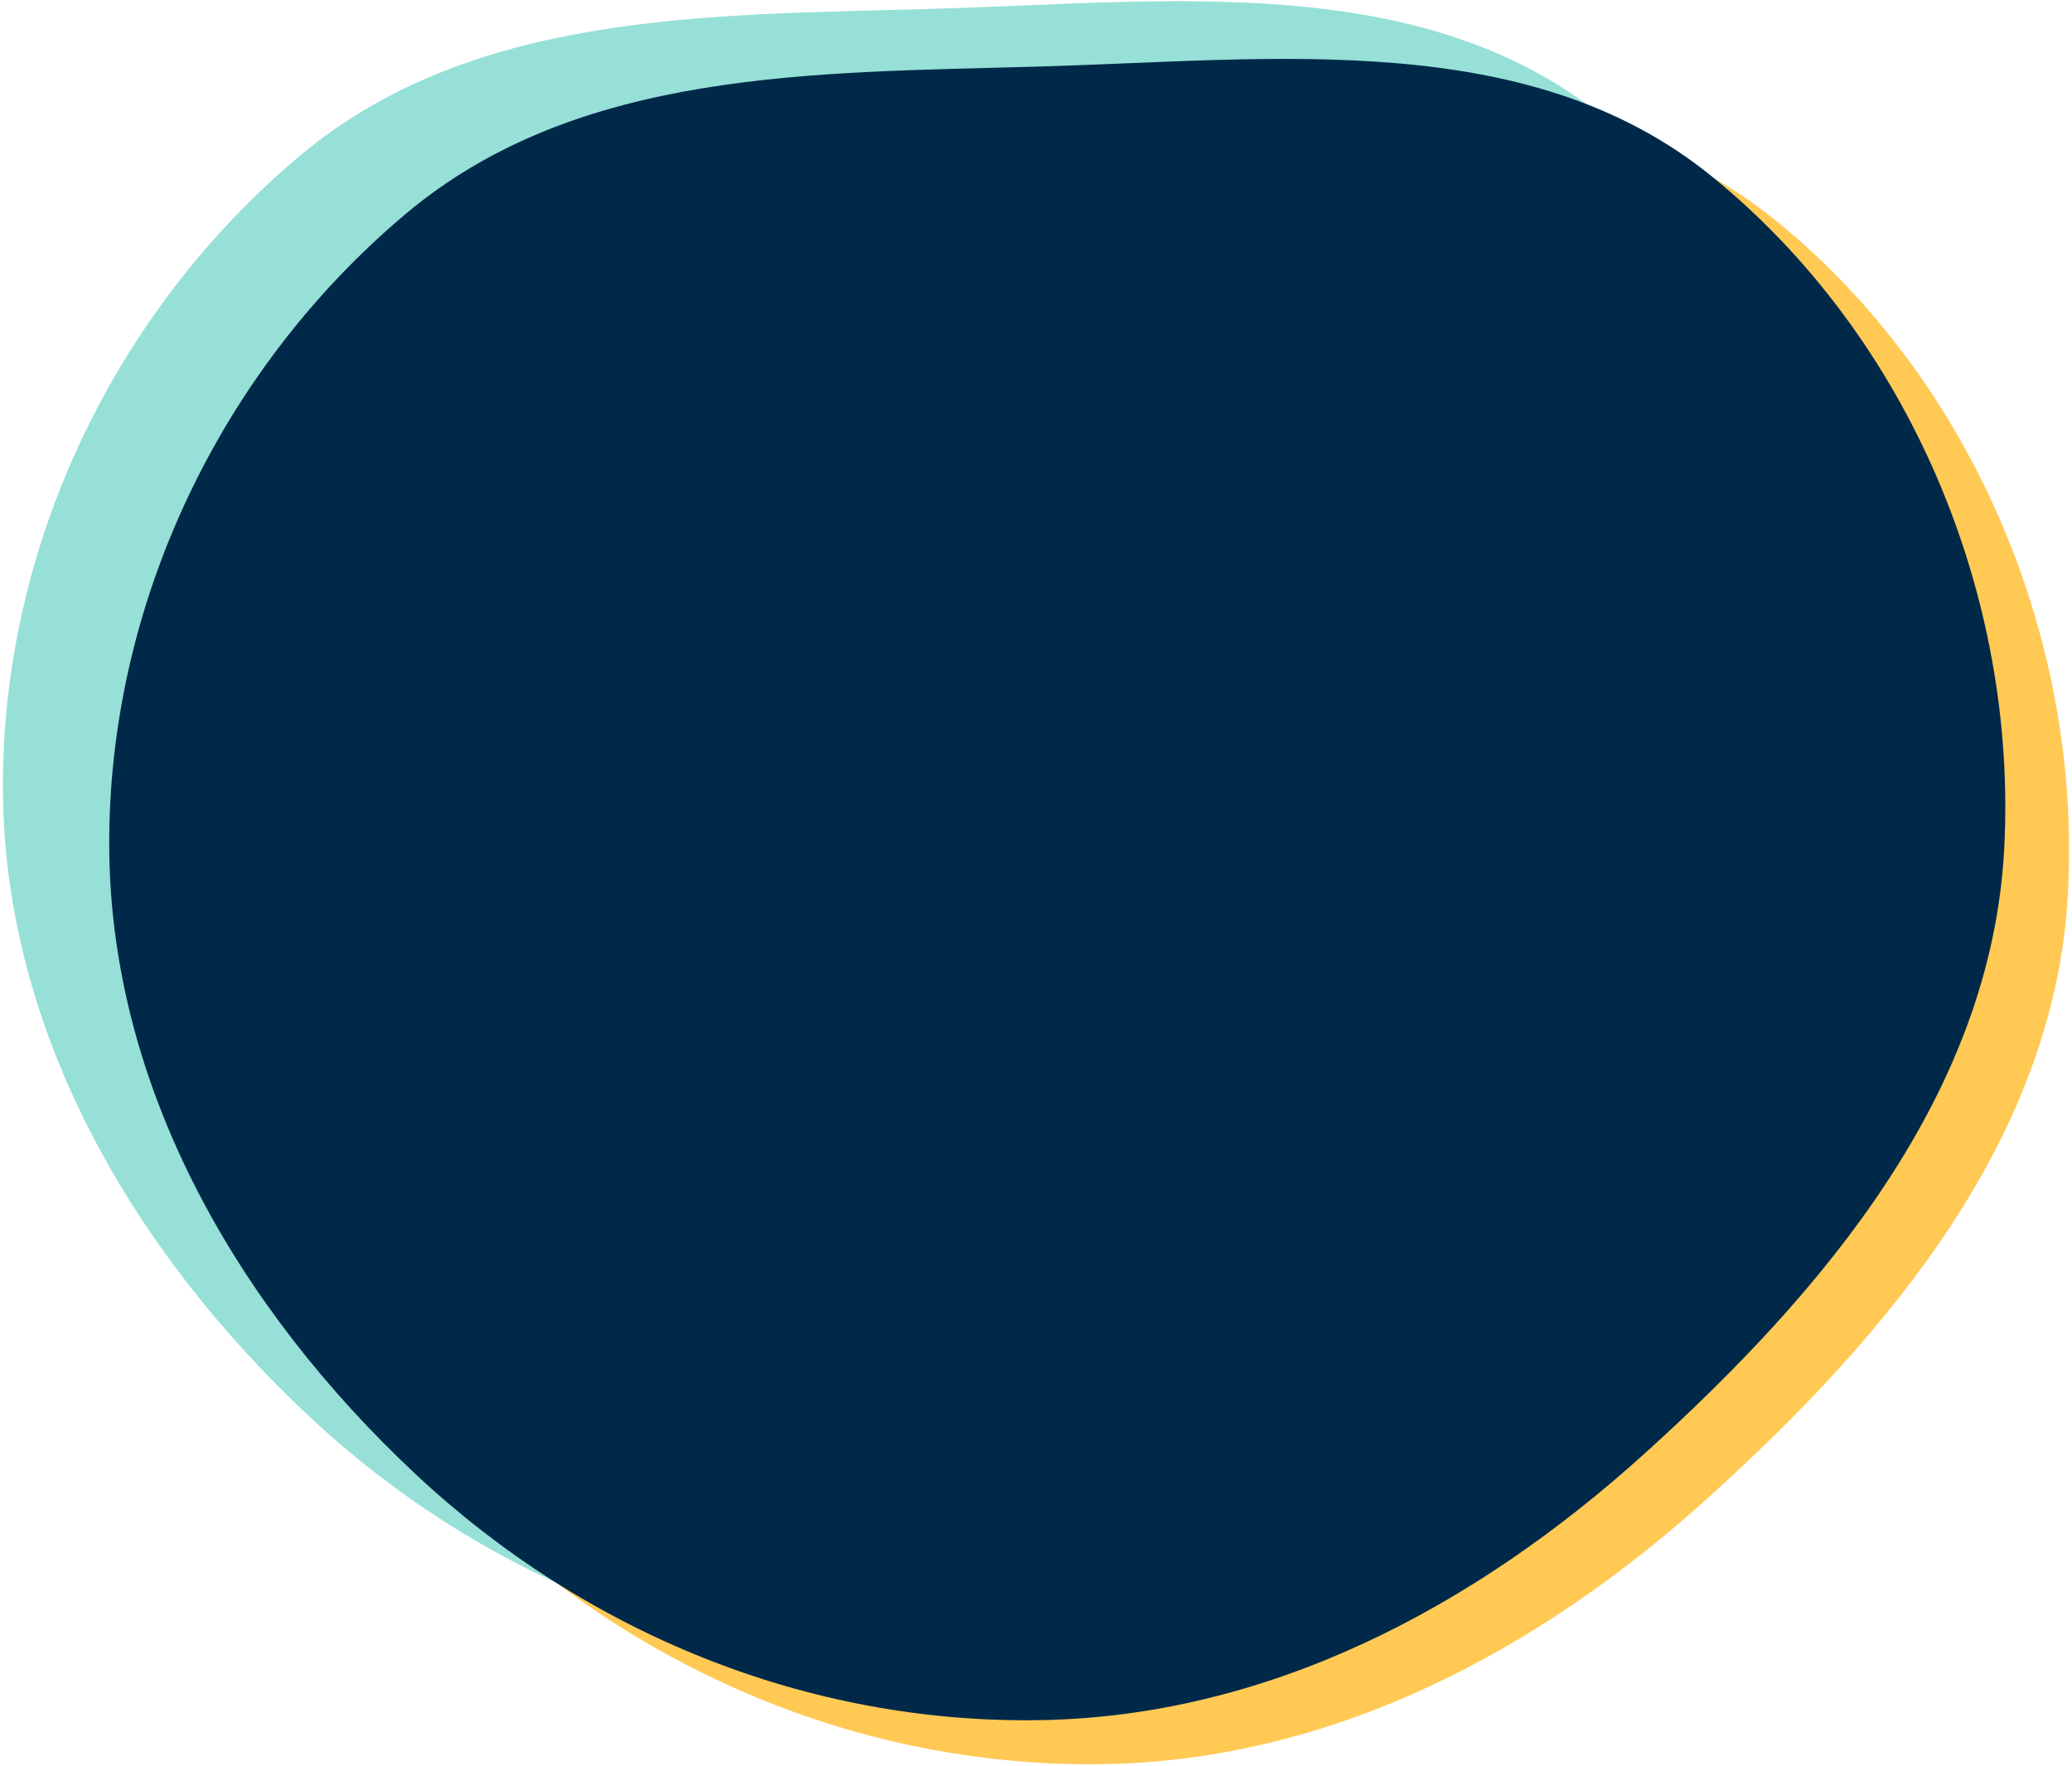
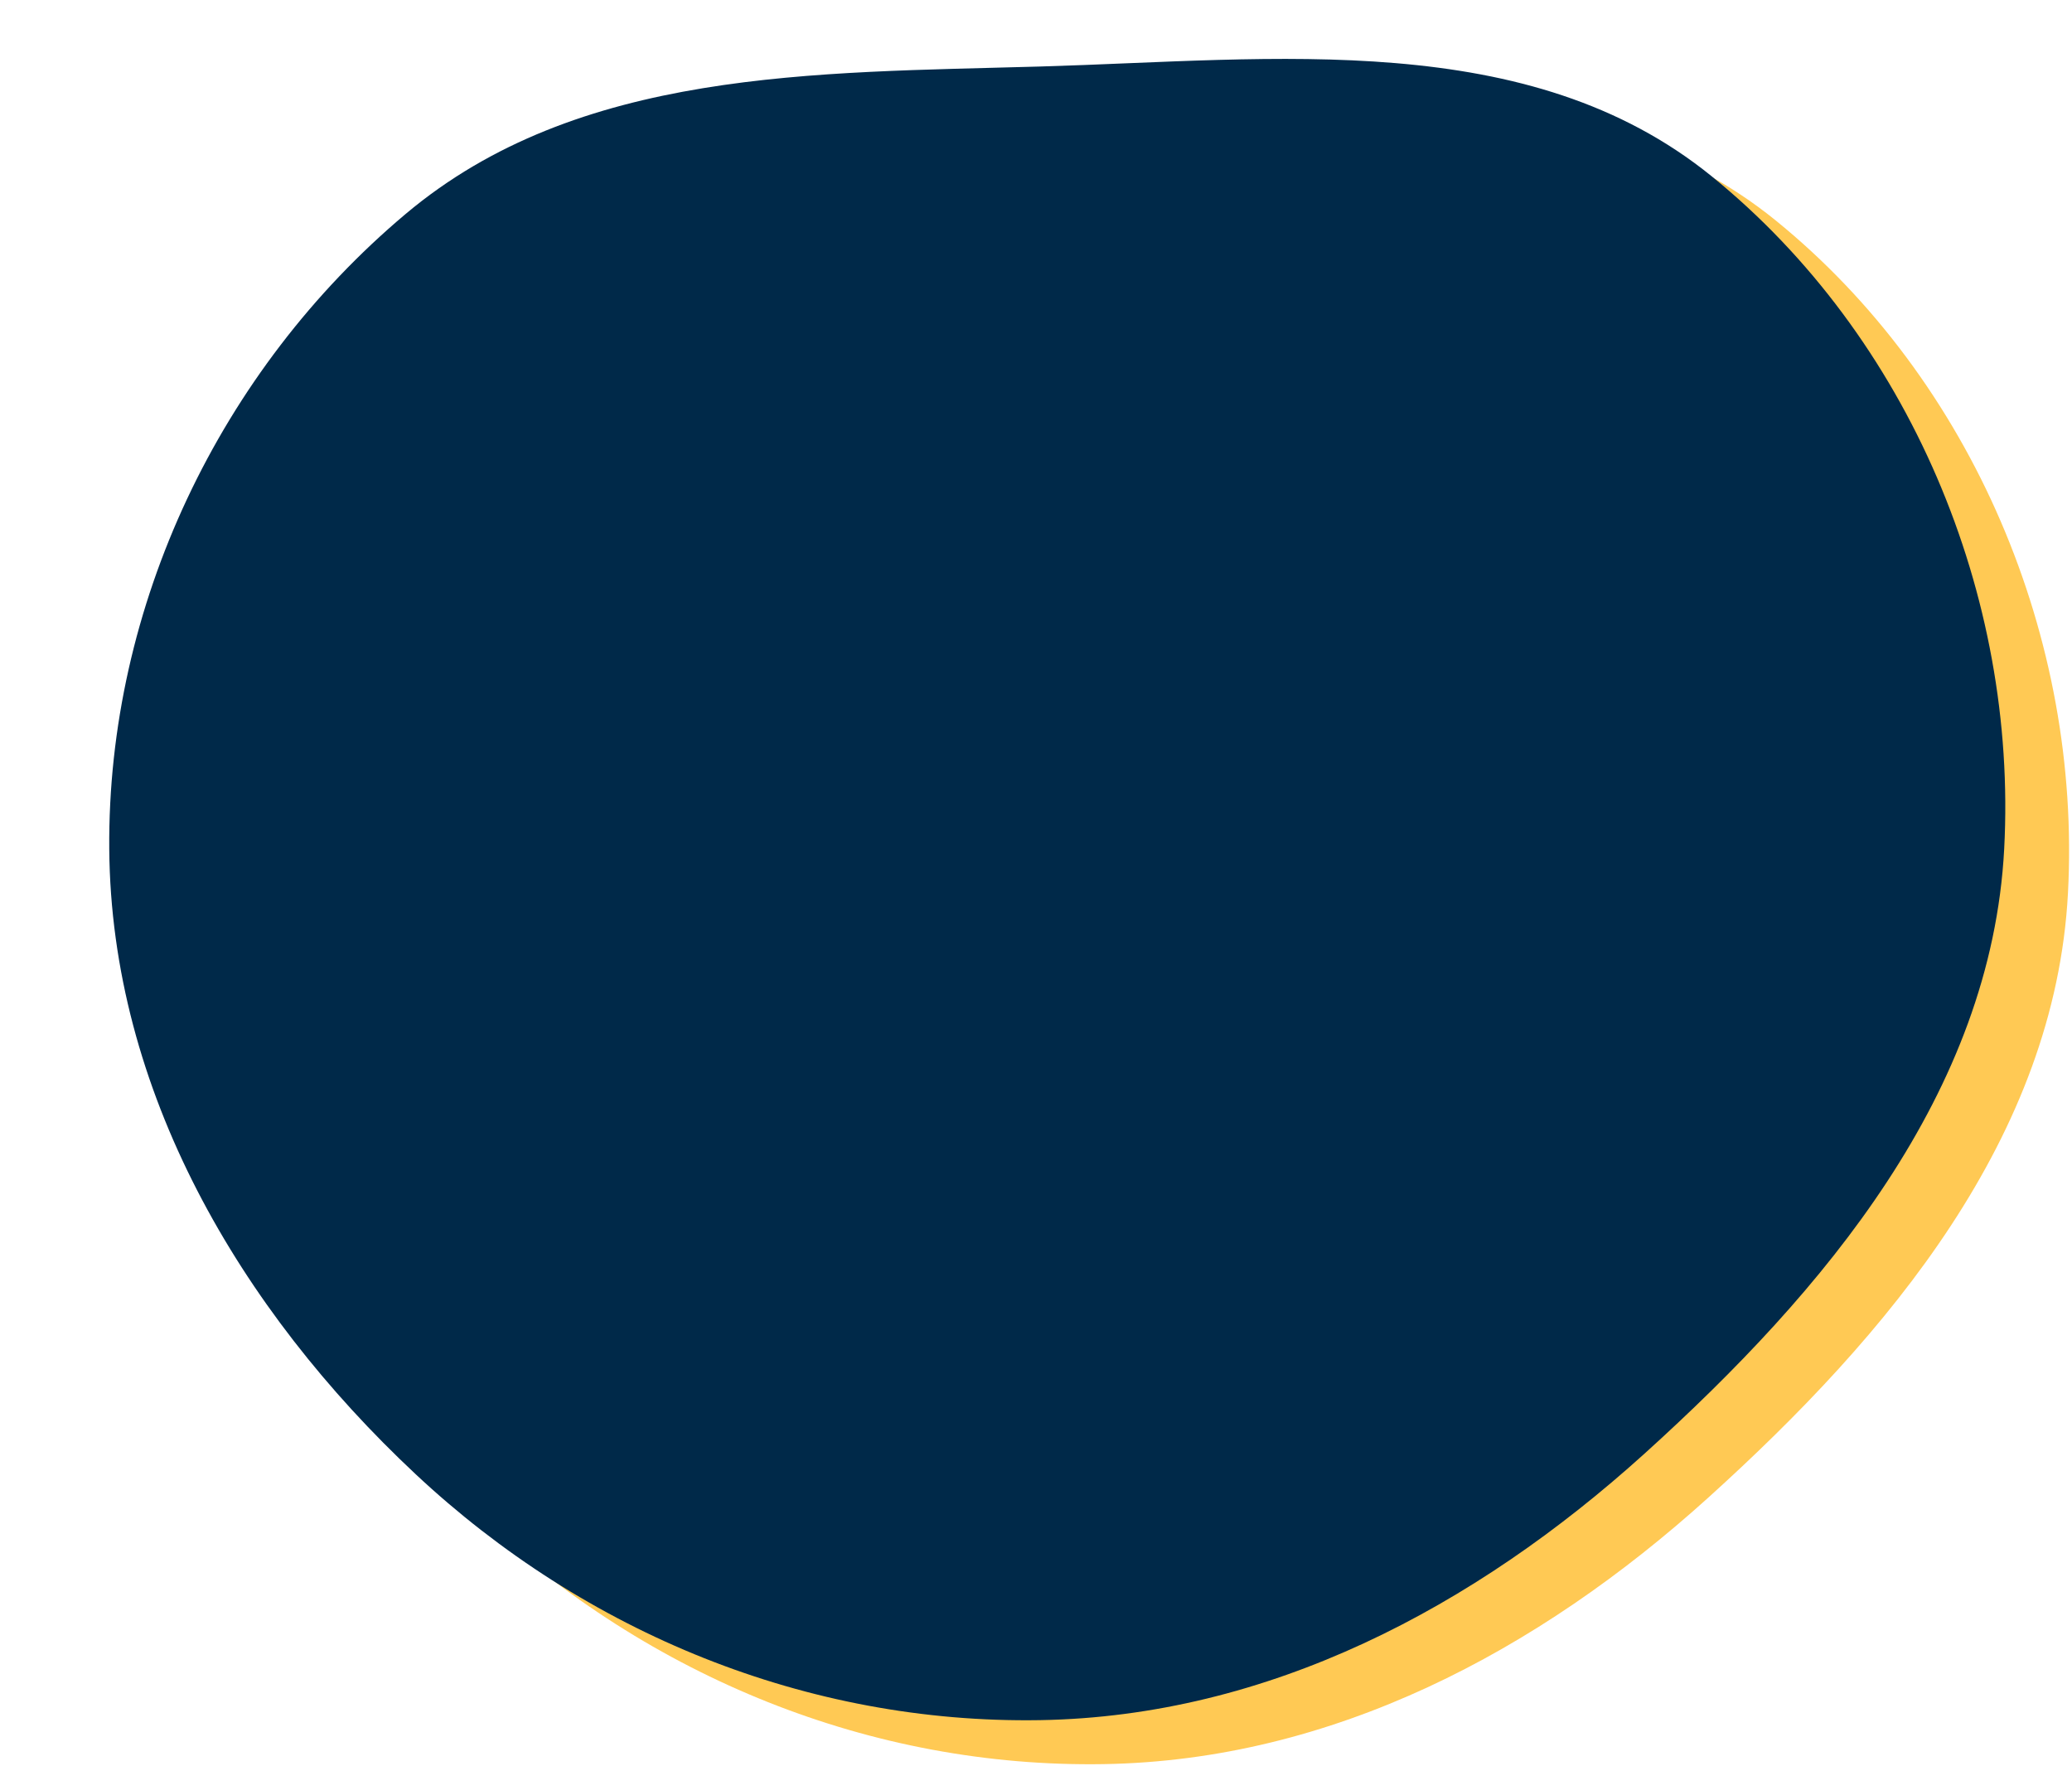
<svg xmlns="http://www.w3.org/2000/svg" width="636" height="542" viewBox="0 0 636 542" fill="none">
-   <path fill-rule="evenodd" clip-rule="evenodd" d="M286.56 2.707C358.935 0.621 436.528 -9.239 492.781 36.41C553.33 85.545 586.674 164.972 582.552 242.903C578.595 317.713 527.581 378.437 472.035 428.623C419.903 475.725 356.767 509.185 286.56 510.335C215.201 511.504 147.047 483.607 94.914 434.802C40.882 384.217 1.482 316.968 0.901 242.903C0.316 168.343 34.854 95.914 91.879 47.964C144.915 3.369 217.333 4.702 286.56 2.707Z" fill="#96E0D7" />
  <path fill-rule="evenodd" clip-rule="evenodd" d="M338.773 33.922C411.148 31.836 488.741 21.977 544.993 67.625C605.543 116.761 638.887 196.187 634.765 274.118C630.808 348.928 579.794 409.652 524.248 459.839C472.116 506.94 408.98 540.4 338.773 541.55C267.414 542.719 199.259 514.823 147.127 466.017C93.095 415.433 53.695 348.183 53.114 274.118C52.529 199.558 87.067 127.129 144.091 79.18C197.128 34.584 269.546 35.917 338.773 33.922Z" fill="#FFC954" />
  <path fill-rule="evenodd" clip-rule="evenodd" d="M319.193 20.422C391.568 18.336 469.162 8.477 525.414 54.125C585.963 103.261 619.307 182.687 615.185 260.618C611.228 335.428 560.214 396.152 504.668 446.339C452.536 493.44 389.4 526.9 319.193 528.05C247.834 529.219 179.68 501.323 127.547 452.517C73.515 401.933 34.115 334.683 33.534 260.618C32.949 186.058 67.487 113.629 124.512 65.68C177.548 21.084 249.966 22.417 319.193 20.422Z" fill="#002949" />
</svg>